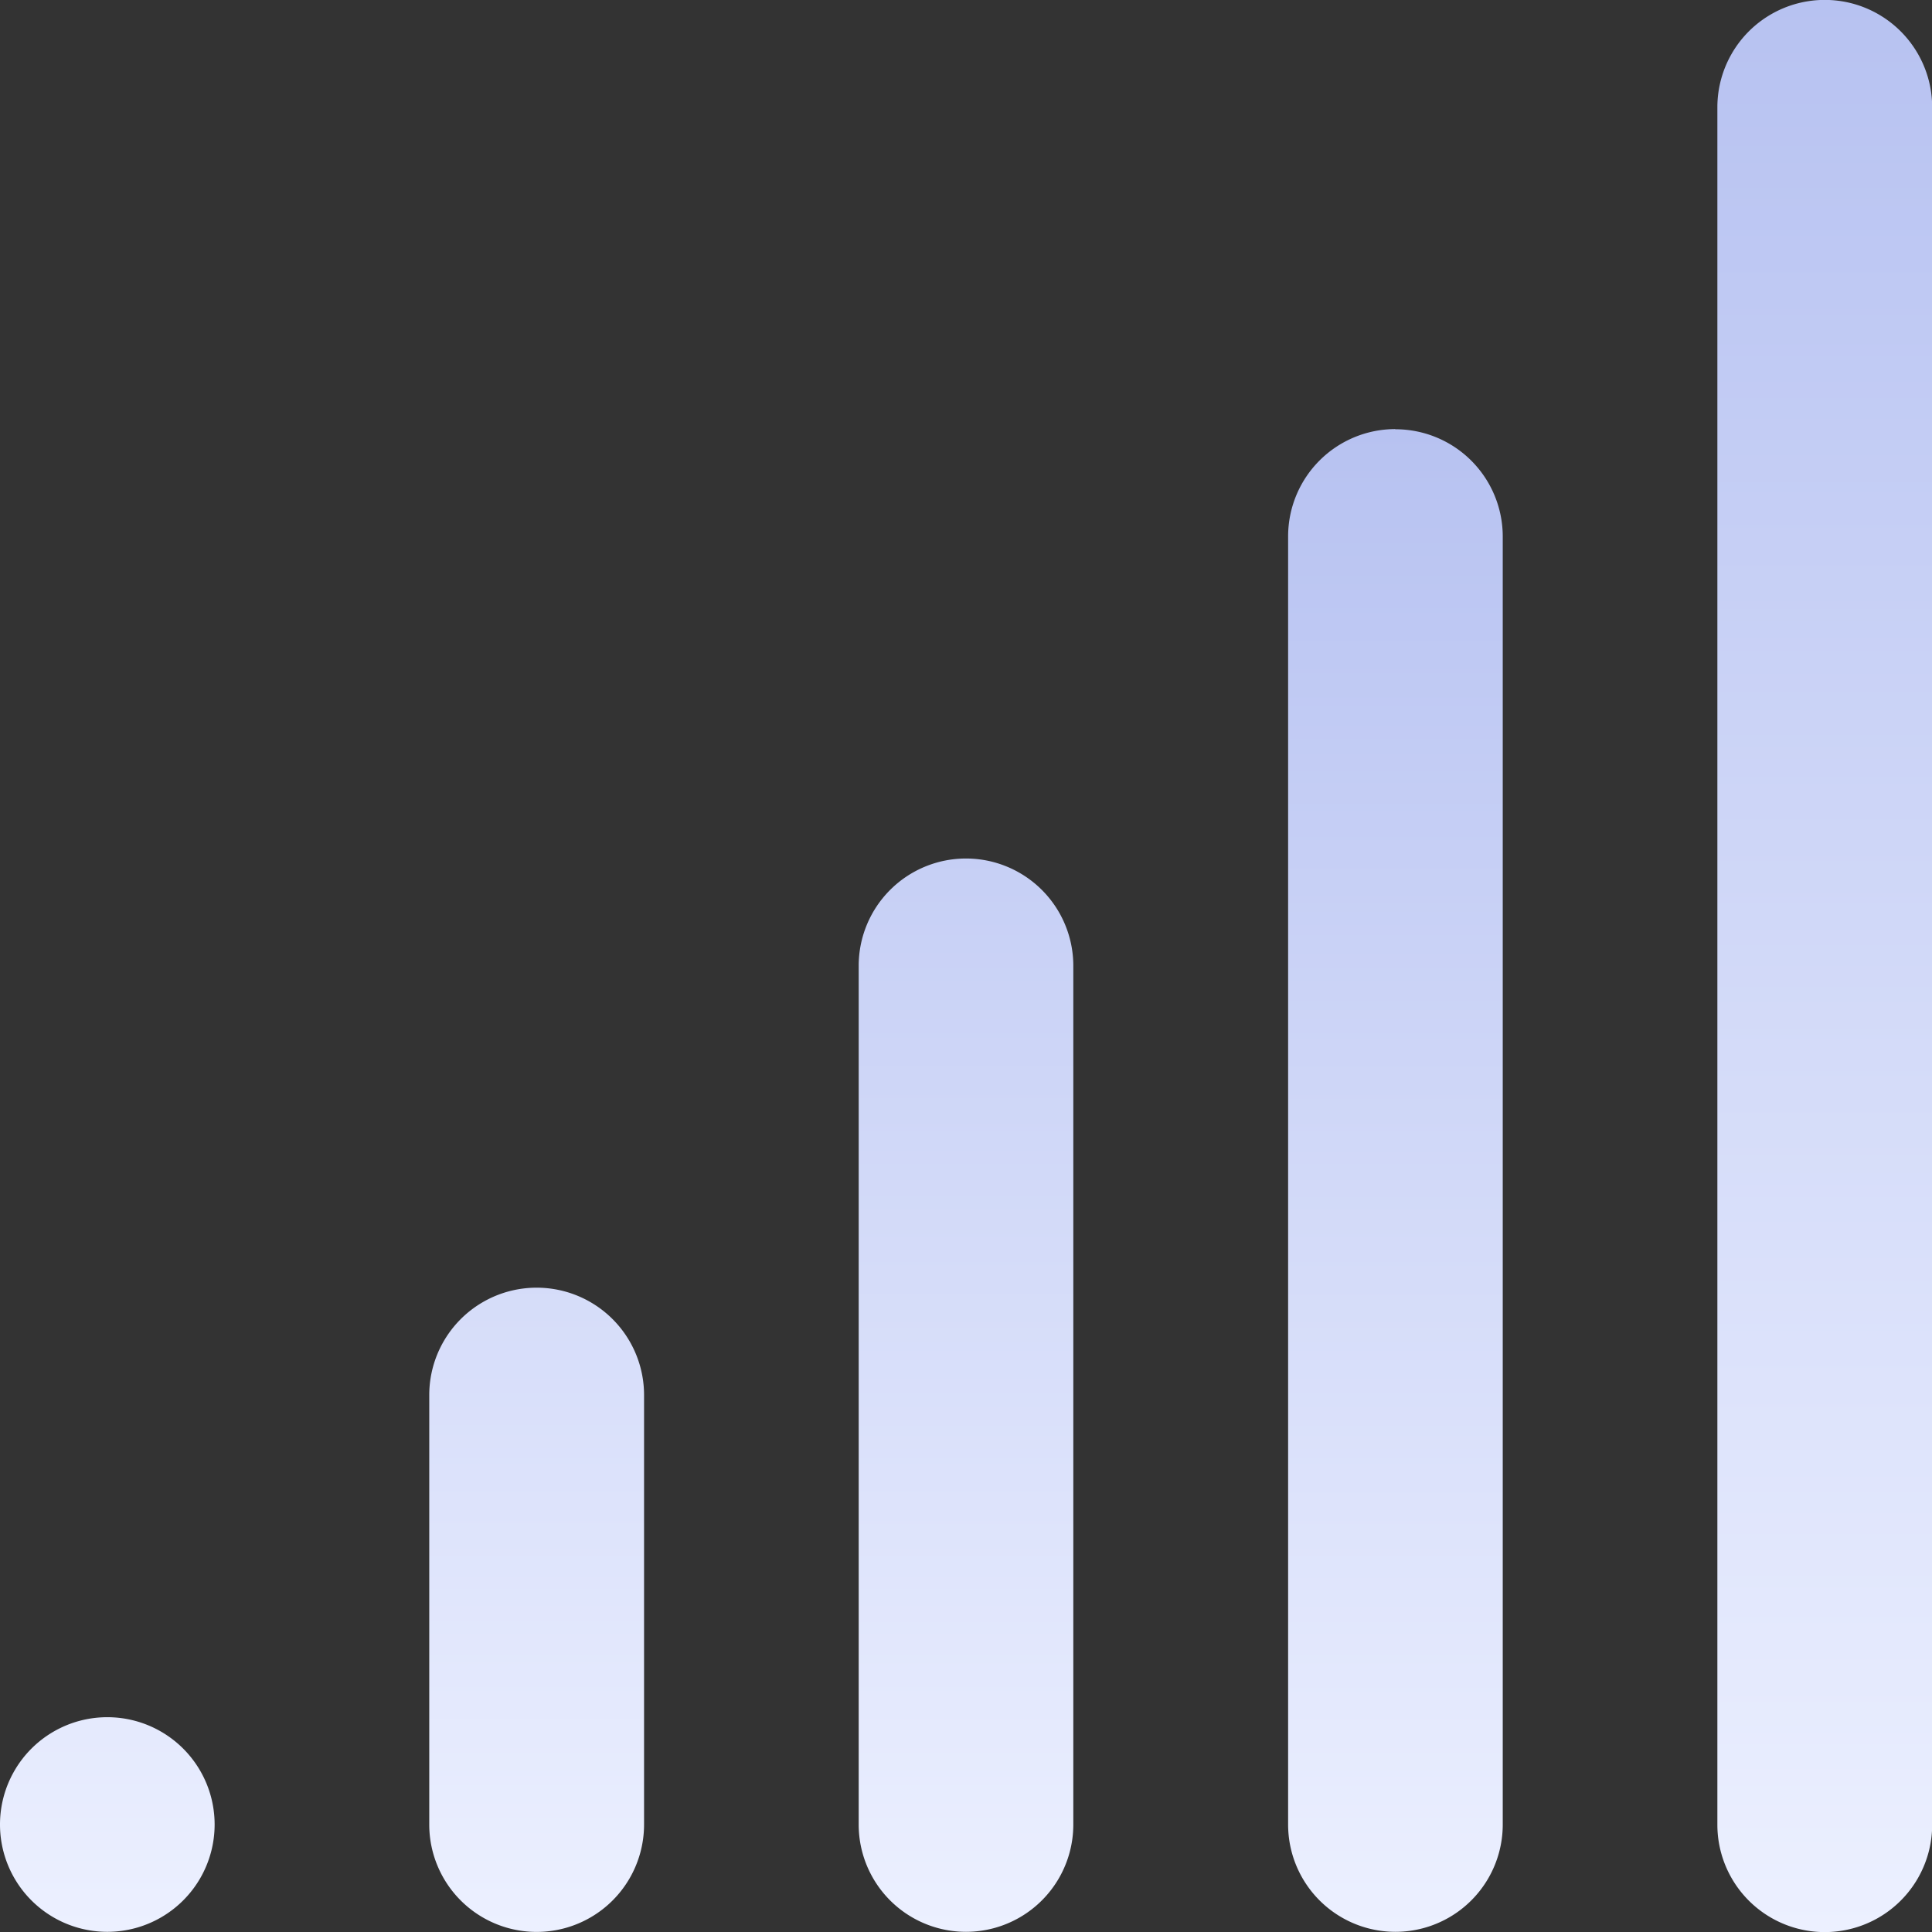
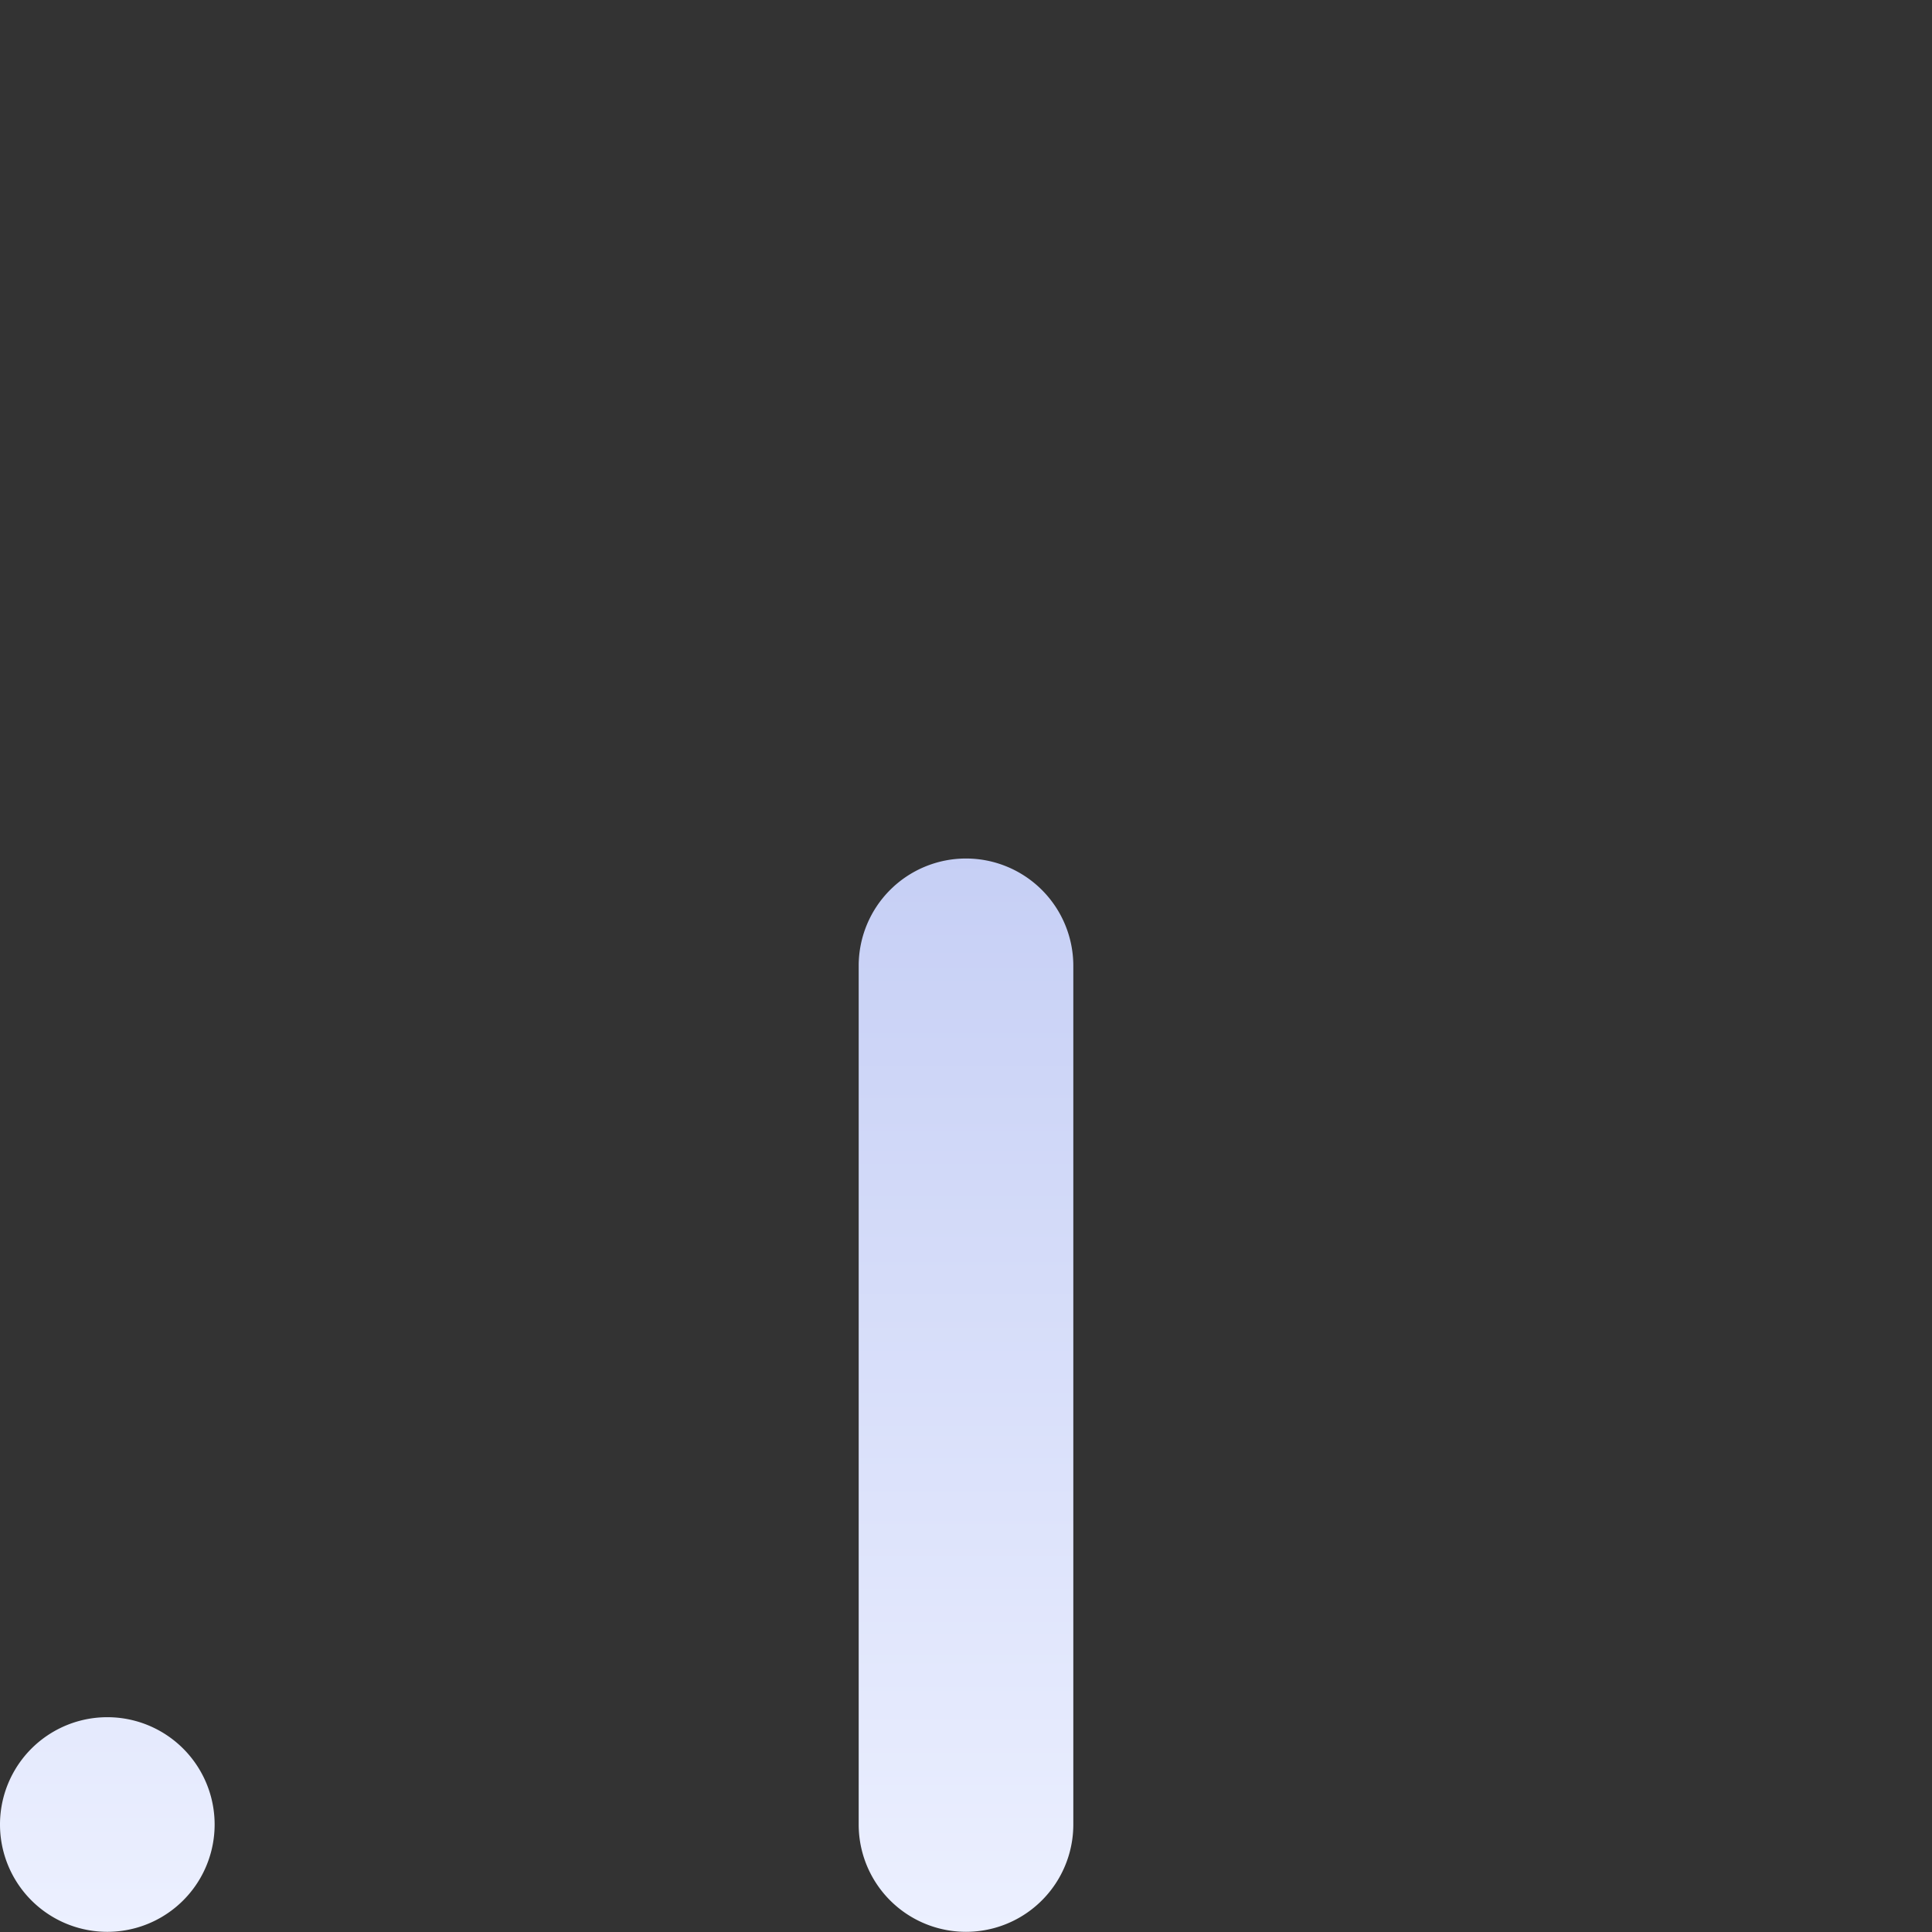
<svg xmlns="http://www.w3.org/2000/svg" width="11" height="11" fill="none">
  <rect width="100%" height="100%" fill="#333333" stroke="none" />
-   <path fill="url(#a)" d="M7.944 2.443a.611.611 0 0 0-.61.611v7.334a.611.611 0 0 0 1.222 0V3.054a.611.611 0 0 0-.612-.61z" />
  <path fill="url(#b)" d="M5.5 4.888a.611.611 0 0 0-.611.61v4.89a.611.611 0 0 0 1.222 0v-4.89a.611.611 0 0 0-.611-.61z" />
-   <path fill="url(#c)" d="M2.444 7.943a.611.611 0 0 1 1.223 0v2.445a.611.611 0 0 1-1.223 0V7.943z" />
  <path fill="url(#d)" d="M.611 9.777a.611.611 0 1 0 0 1.222.611.611 0 0 0 0-1.222z" />
-   <path fill="url(#e)" d="M9.778.611a.611.611 0 1 1 1.223 0v9.778a.611.611 0 0 1-1.223 0V.61z" />
  <defs>
    <linearGradient id="a" x1="4.278" x2="4.278" y1="2.443" y2="10.999" gradientUnits="userSpaceOnUse">
      <stop stop-color="#B7C2F1" />
      <stop offset="1" stop-color="#ECF0FF" />
    </linearGradient>
    <linearGradient id="b" x1="4.278" x2="4.278" y1="2.443" y2="10.999" gradientUnits="userSpaceOnUse">
      <stop stop-color="#B7C2F1" />
      <stop offset="1" stop-color="#ECF0FF" />
    </linearGradient>
    <linearGradient id="c" x1="4.278" x2="4.278" y1="2.443" y2="10.999" gradientUnits="userSpaceOnUse">
      <stop stop-color="#B7C2F1" />
      <stop offset="1" stop-color="#ECF0FF" />
    </linearGradient>
    <linearGradient id="d" x1="4.278" x2="4.278" y1="2.443" y2="10.999" gradientUnits="userSpaceOnUse">
      <stop stop-color="#B7C2F1" />
      <stop offset="1" stop-color="#ECF0FF" />
    </linearGradient>
    <linearGradient id="e" x1="10.389" x2="10.389" y1="0" y2="11" gradientUnits="userSpaceOnUse">
      <stop stop-color="#B7C2F1" />
      <stop offset="1" stop-color="#ECF0FF" />
    </linearGradient>
  </defs>
</svg>